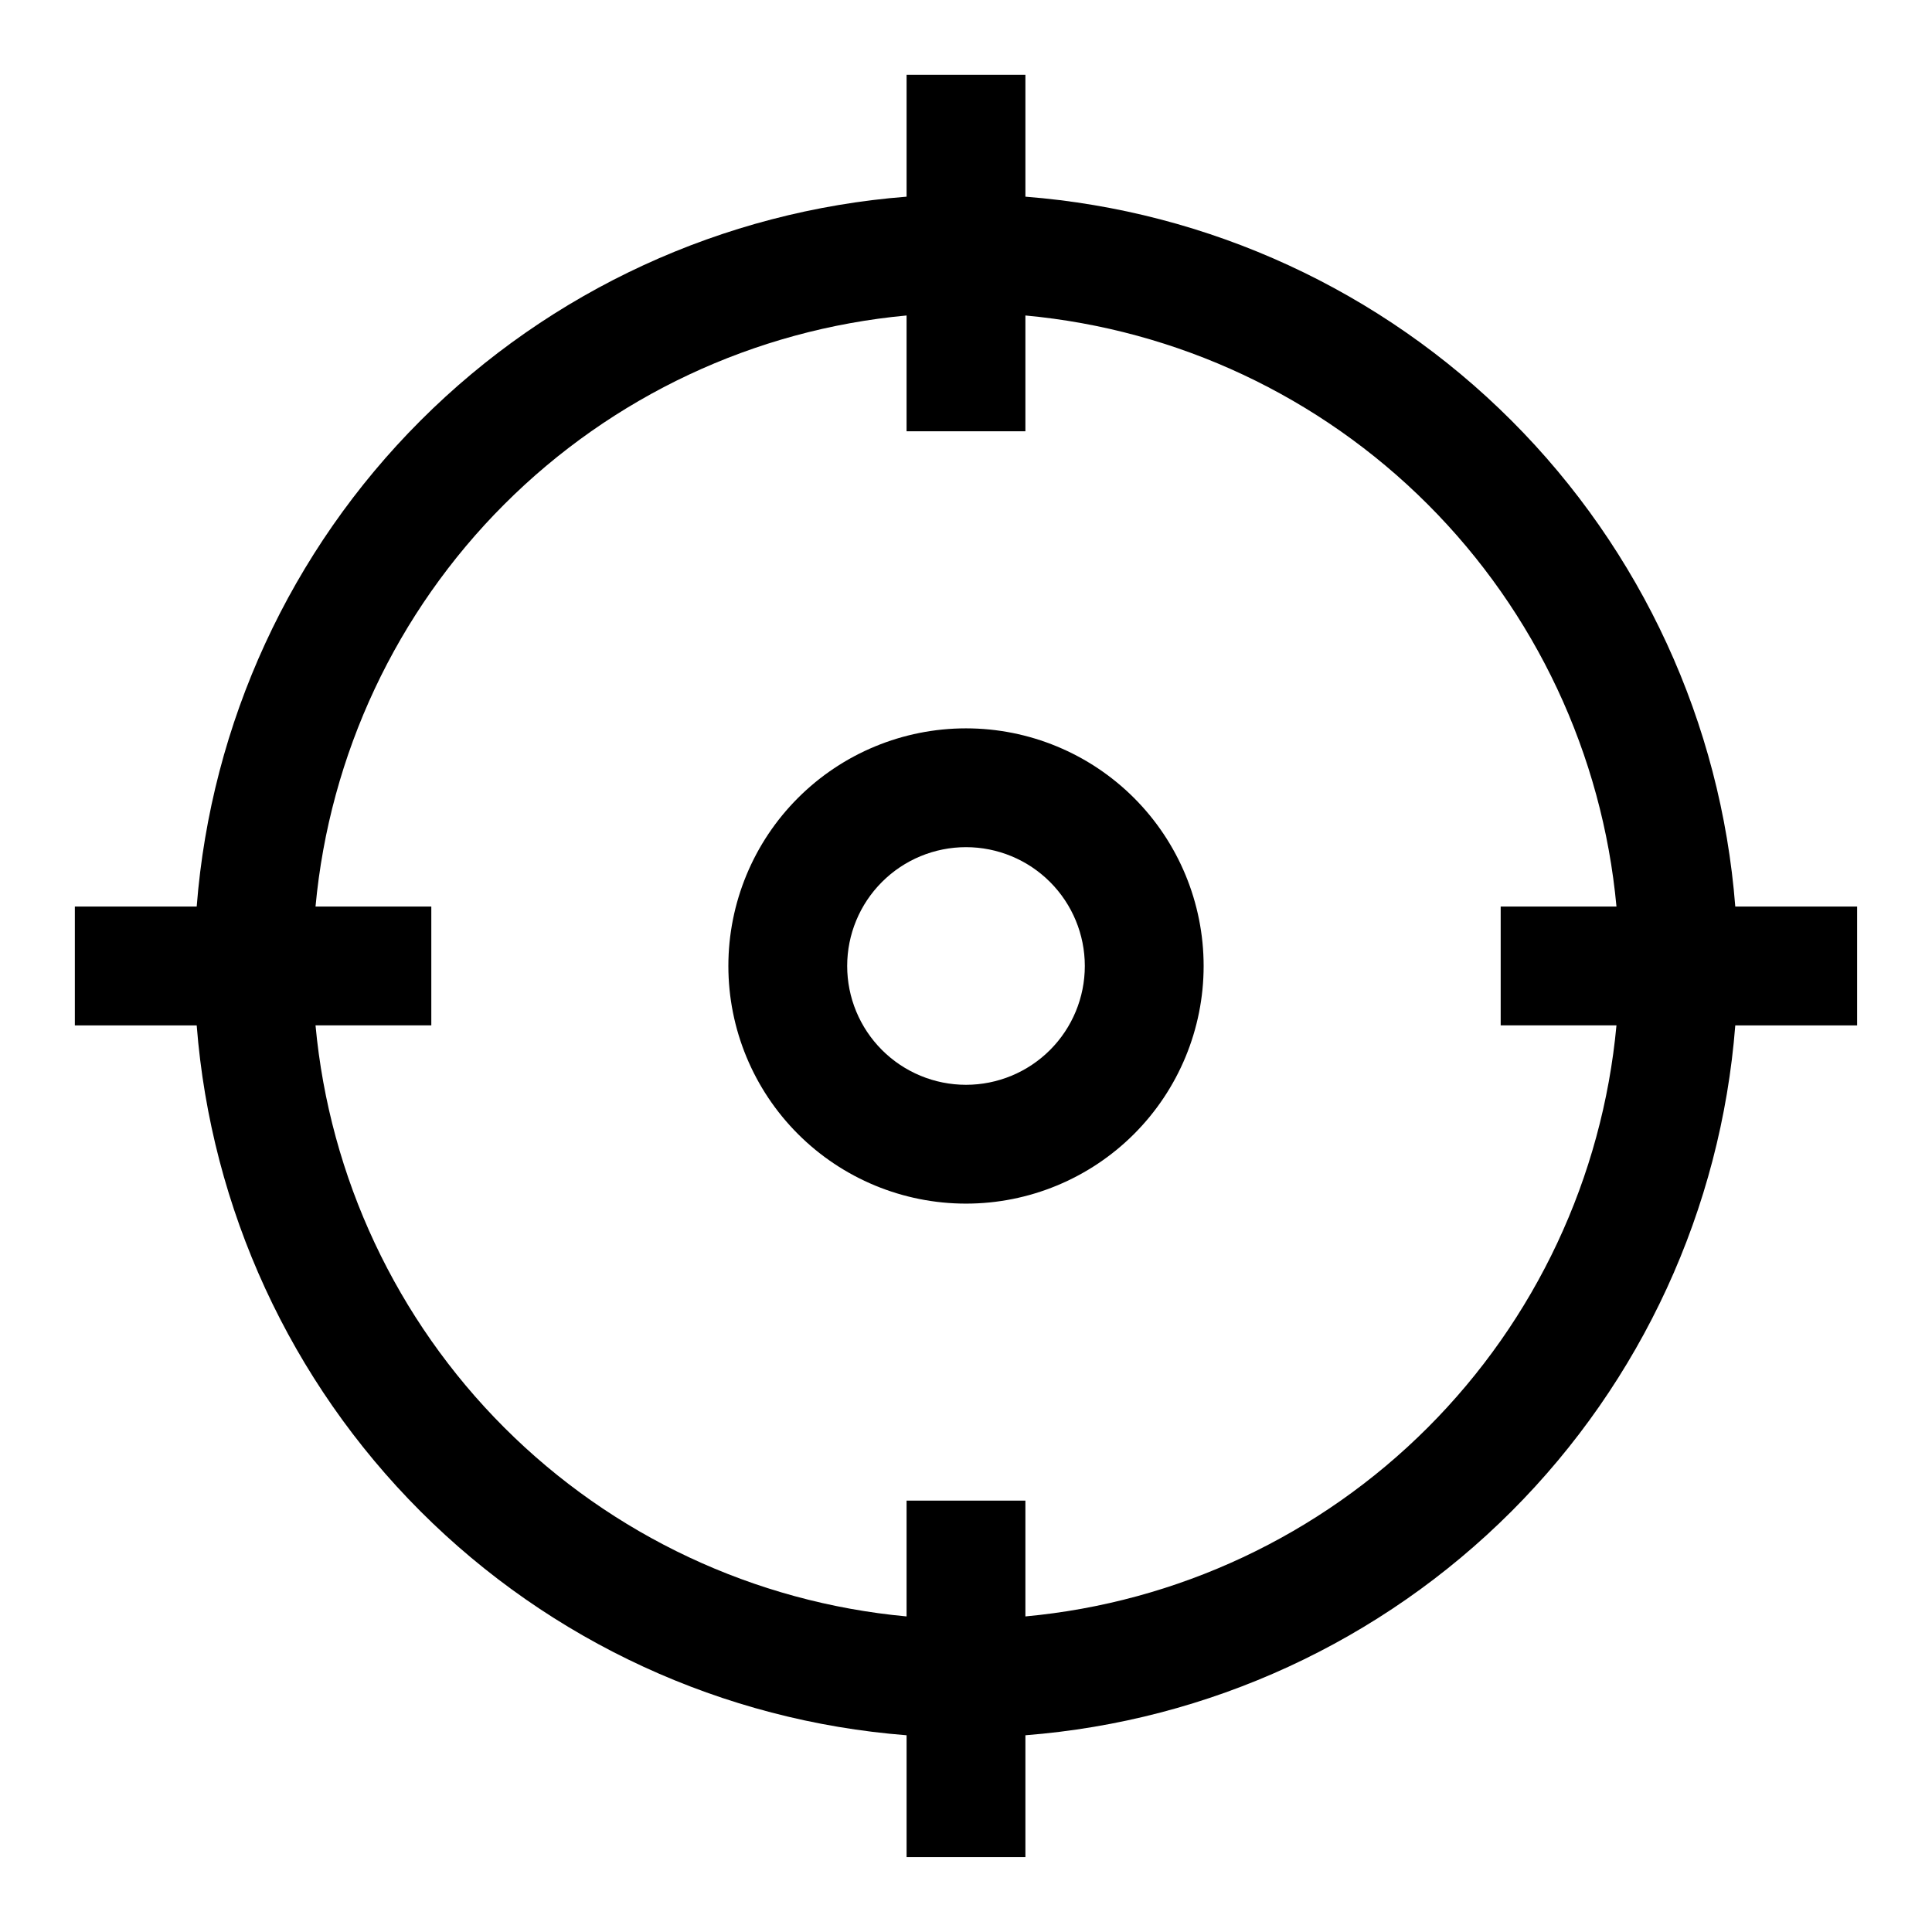
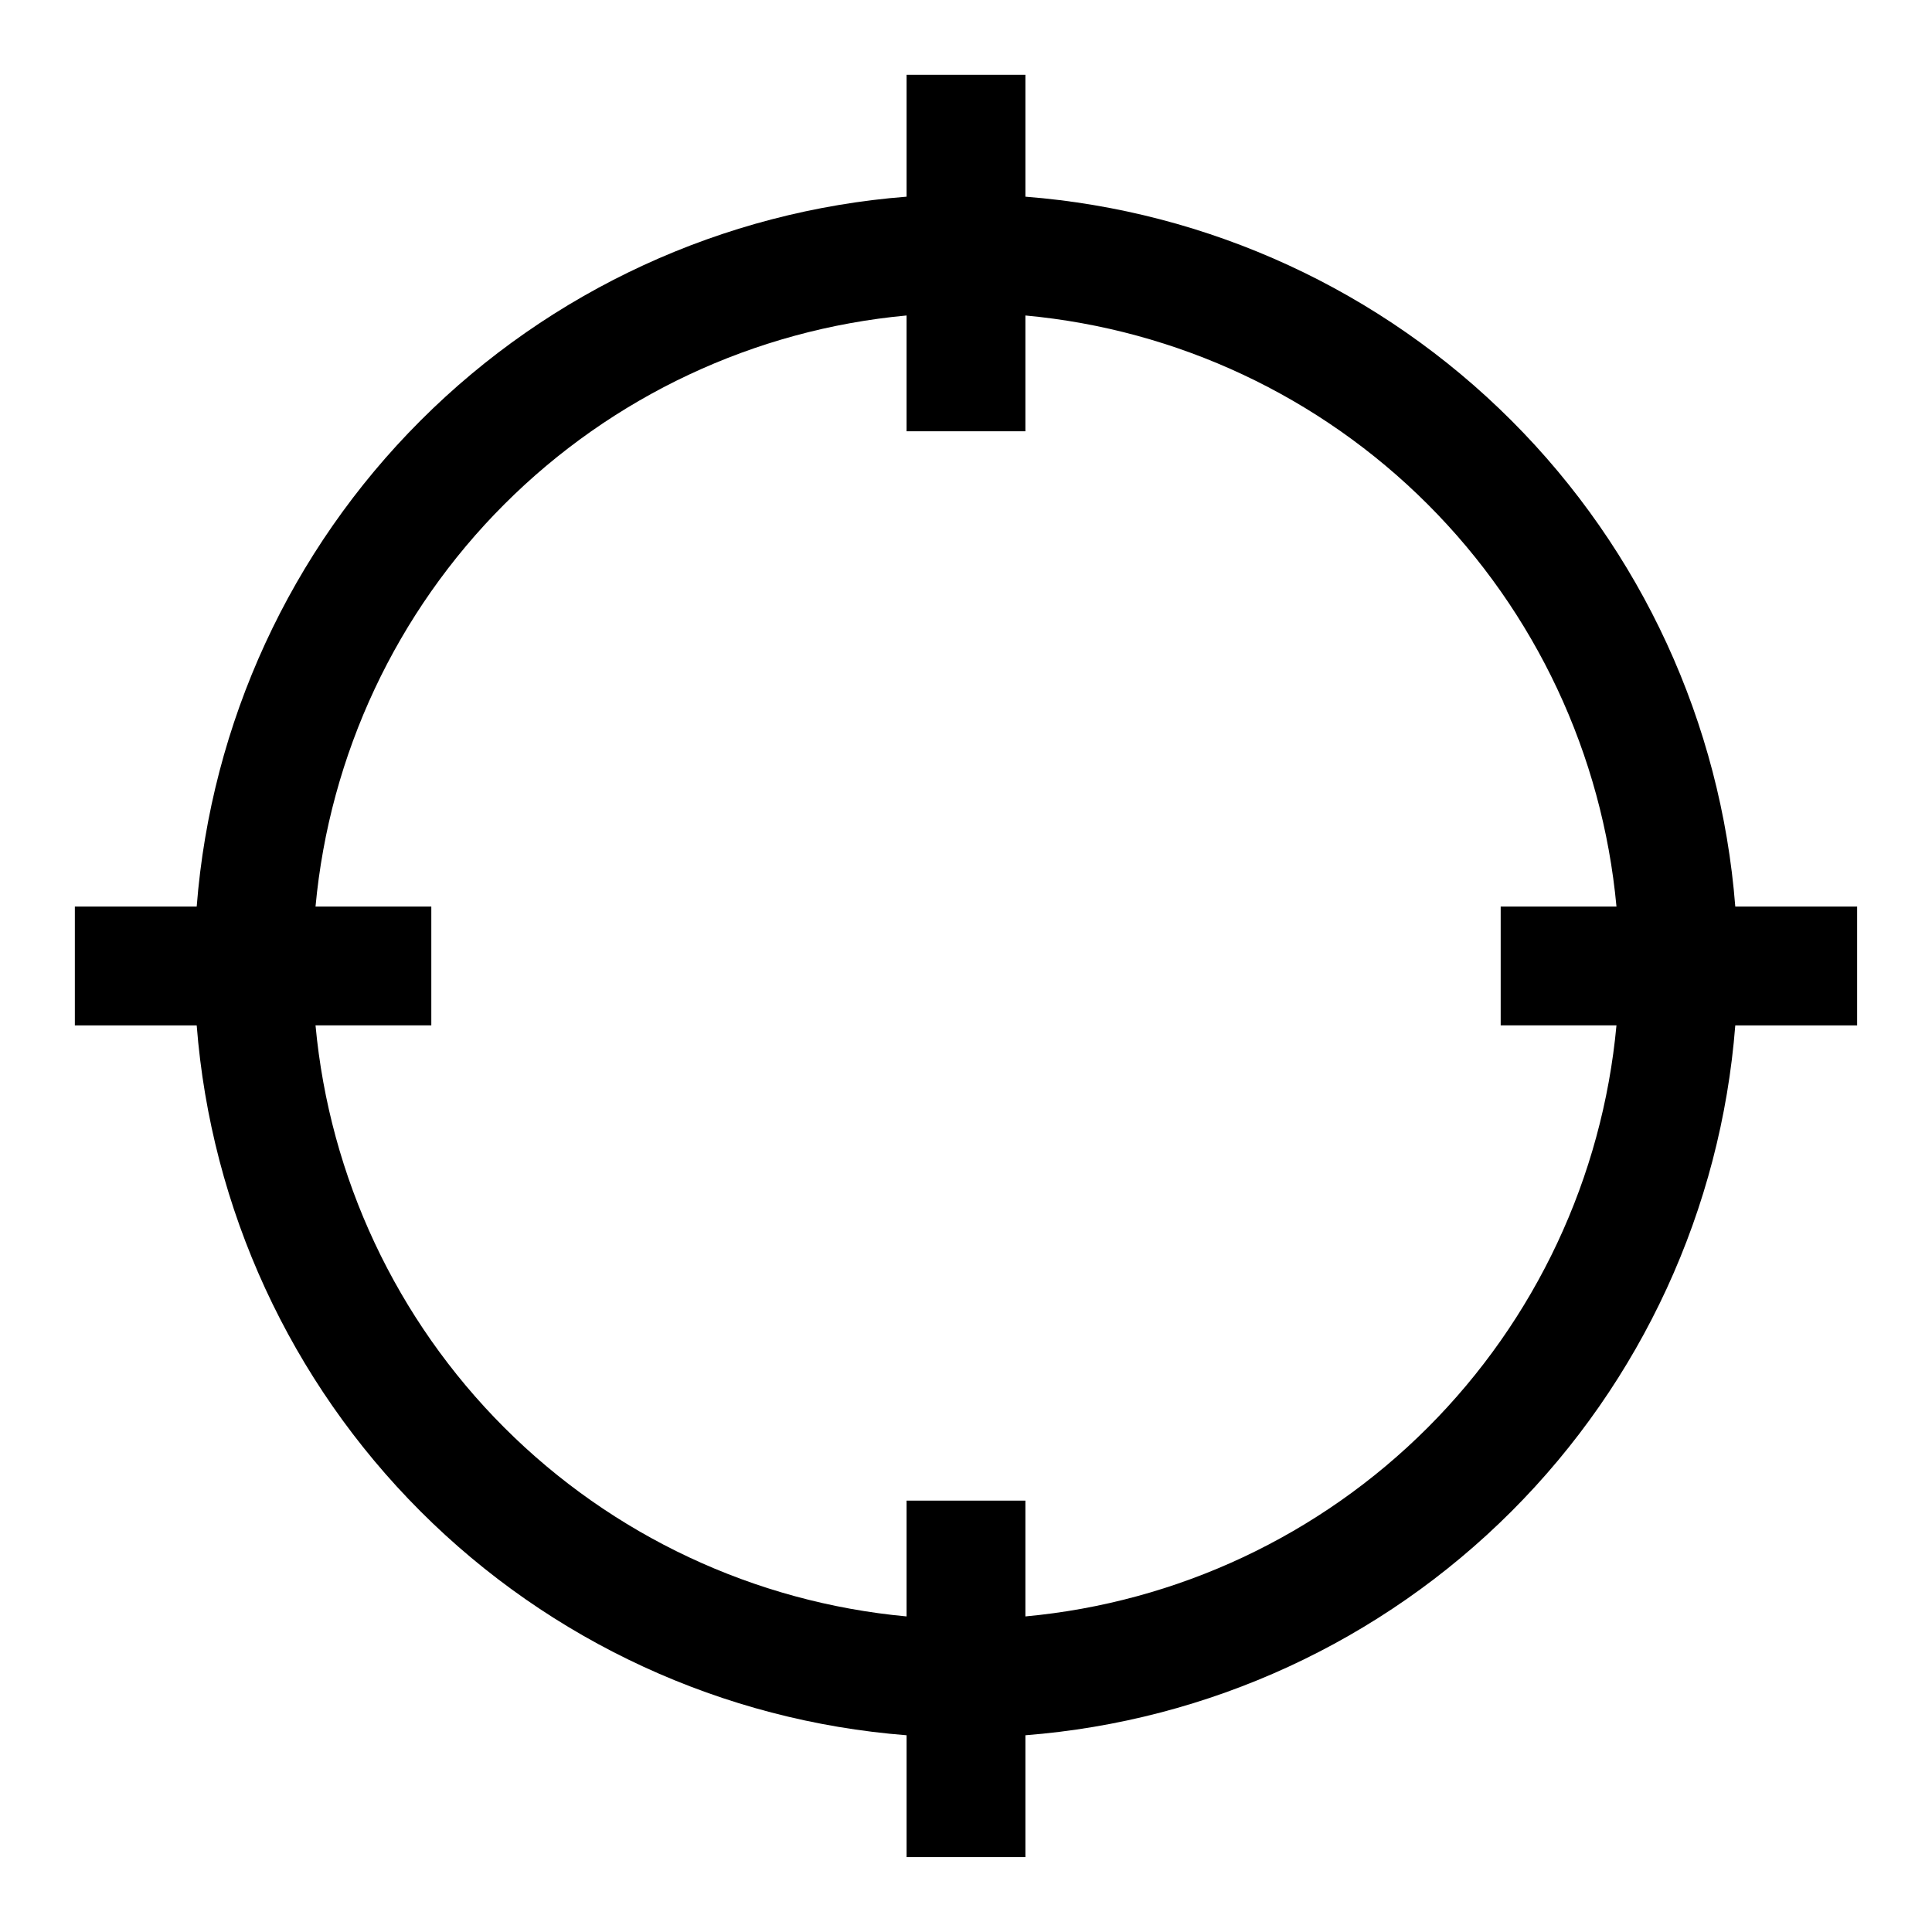
<svg xmlns="http://www.w3.org/2000/svg" fill="#000000" width="800px" height="800px" version="1.1" viewBox="144 144 512 512">
  <g>
    <path d="m636.16 384.25h-32.293c-3.793-48.629-24.832-94.309-59.324-128.8-34.492-34.492-80.168-55.531-128.8-59.328v-32.293h-31.488v32.293c-48.629 3.797-94.309 24.836-128.8 59.328-34.492 34.488-55.531 80.168-59.328 128.8h-32.293v31.488h32.293c3.797 48.633 24.836 94.309 59.328 128.8 34.488 34.492 80.168 55.531 128.8 59.324v32.293h31.488v-32.293c48.633-3.793 94.309-24.832 128.8-59.324 34.492-34.492 55.531-80.168 59.324-128.8h32.293zm-220.42 188.12v-30.684h-31.488v30.684c-40.285-3.727-77.996-21.426-106.6-50.031-28.609-28.609-46.309-66.32-50.035-106.61h30.684v-31.488h-30.684c3.727-40.285 21.426-77.996 50.035-106.6 28.605-28.609 66.316-46.309 106.6-50.035v30.684h31.488v-30.684c40.285 3.727 77.996 21.426 106.61 50.035 28.605 28.605 46.305 66.316 50.031 106.6h-30.684v31.488h30.684c-3.727 40.285-21.426 77.996-50.031 106.61-28.609 28.605-66.32 46.305-106.61 50.031z" />
-     <path d="m400 337.02c-16.703 0-32.723 6.633-44.531 18.445-11.812 11.809-18.445 27.828-18.445 44.531 0 16.699 6.633 32.719 18.445 44.531 11.809 11.809 27.828 18.445 44.531 18.445 16.699 0 32.719-6.637 44.531-18.445 11.809-11.812 18.445-27.832 18.445-44.531 0-16.703-6.637-32.723-18.445-44.531-11.812-11.812-27.832-18.445-44.531-18.445zm0 94.465c-8.352 0-16.363-3.32-22.266-9.223-5.906-5.906-9.223-13.914-9.223-22.266s3.316-16.363 9.223-22.266c5.902-5.906 13.914-9.223 22.266-9.223s16.359 3.316 22.266 9.223c5.902 5.902 9.223 13.914 9.223 22.266s-3.32 16.359-9.223 22.266c-5.906 5.902-13.914 9.223-22.266 9.223z" />
  </g>
</svg>